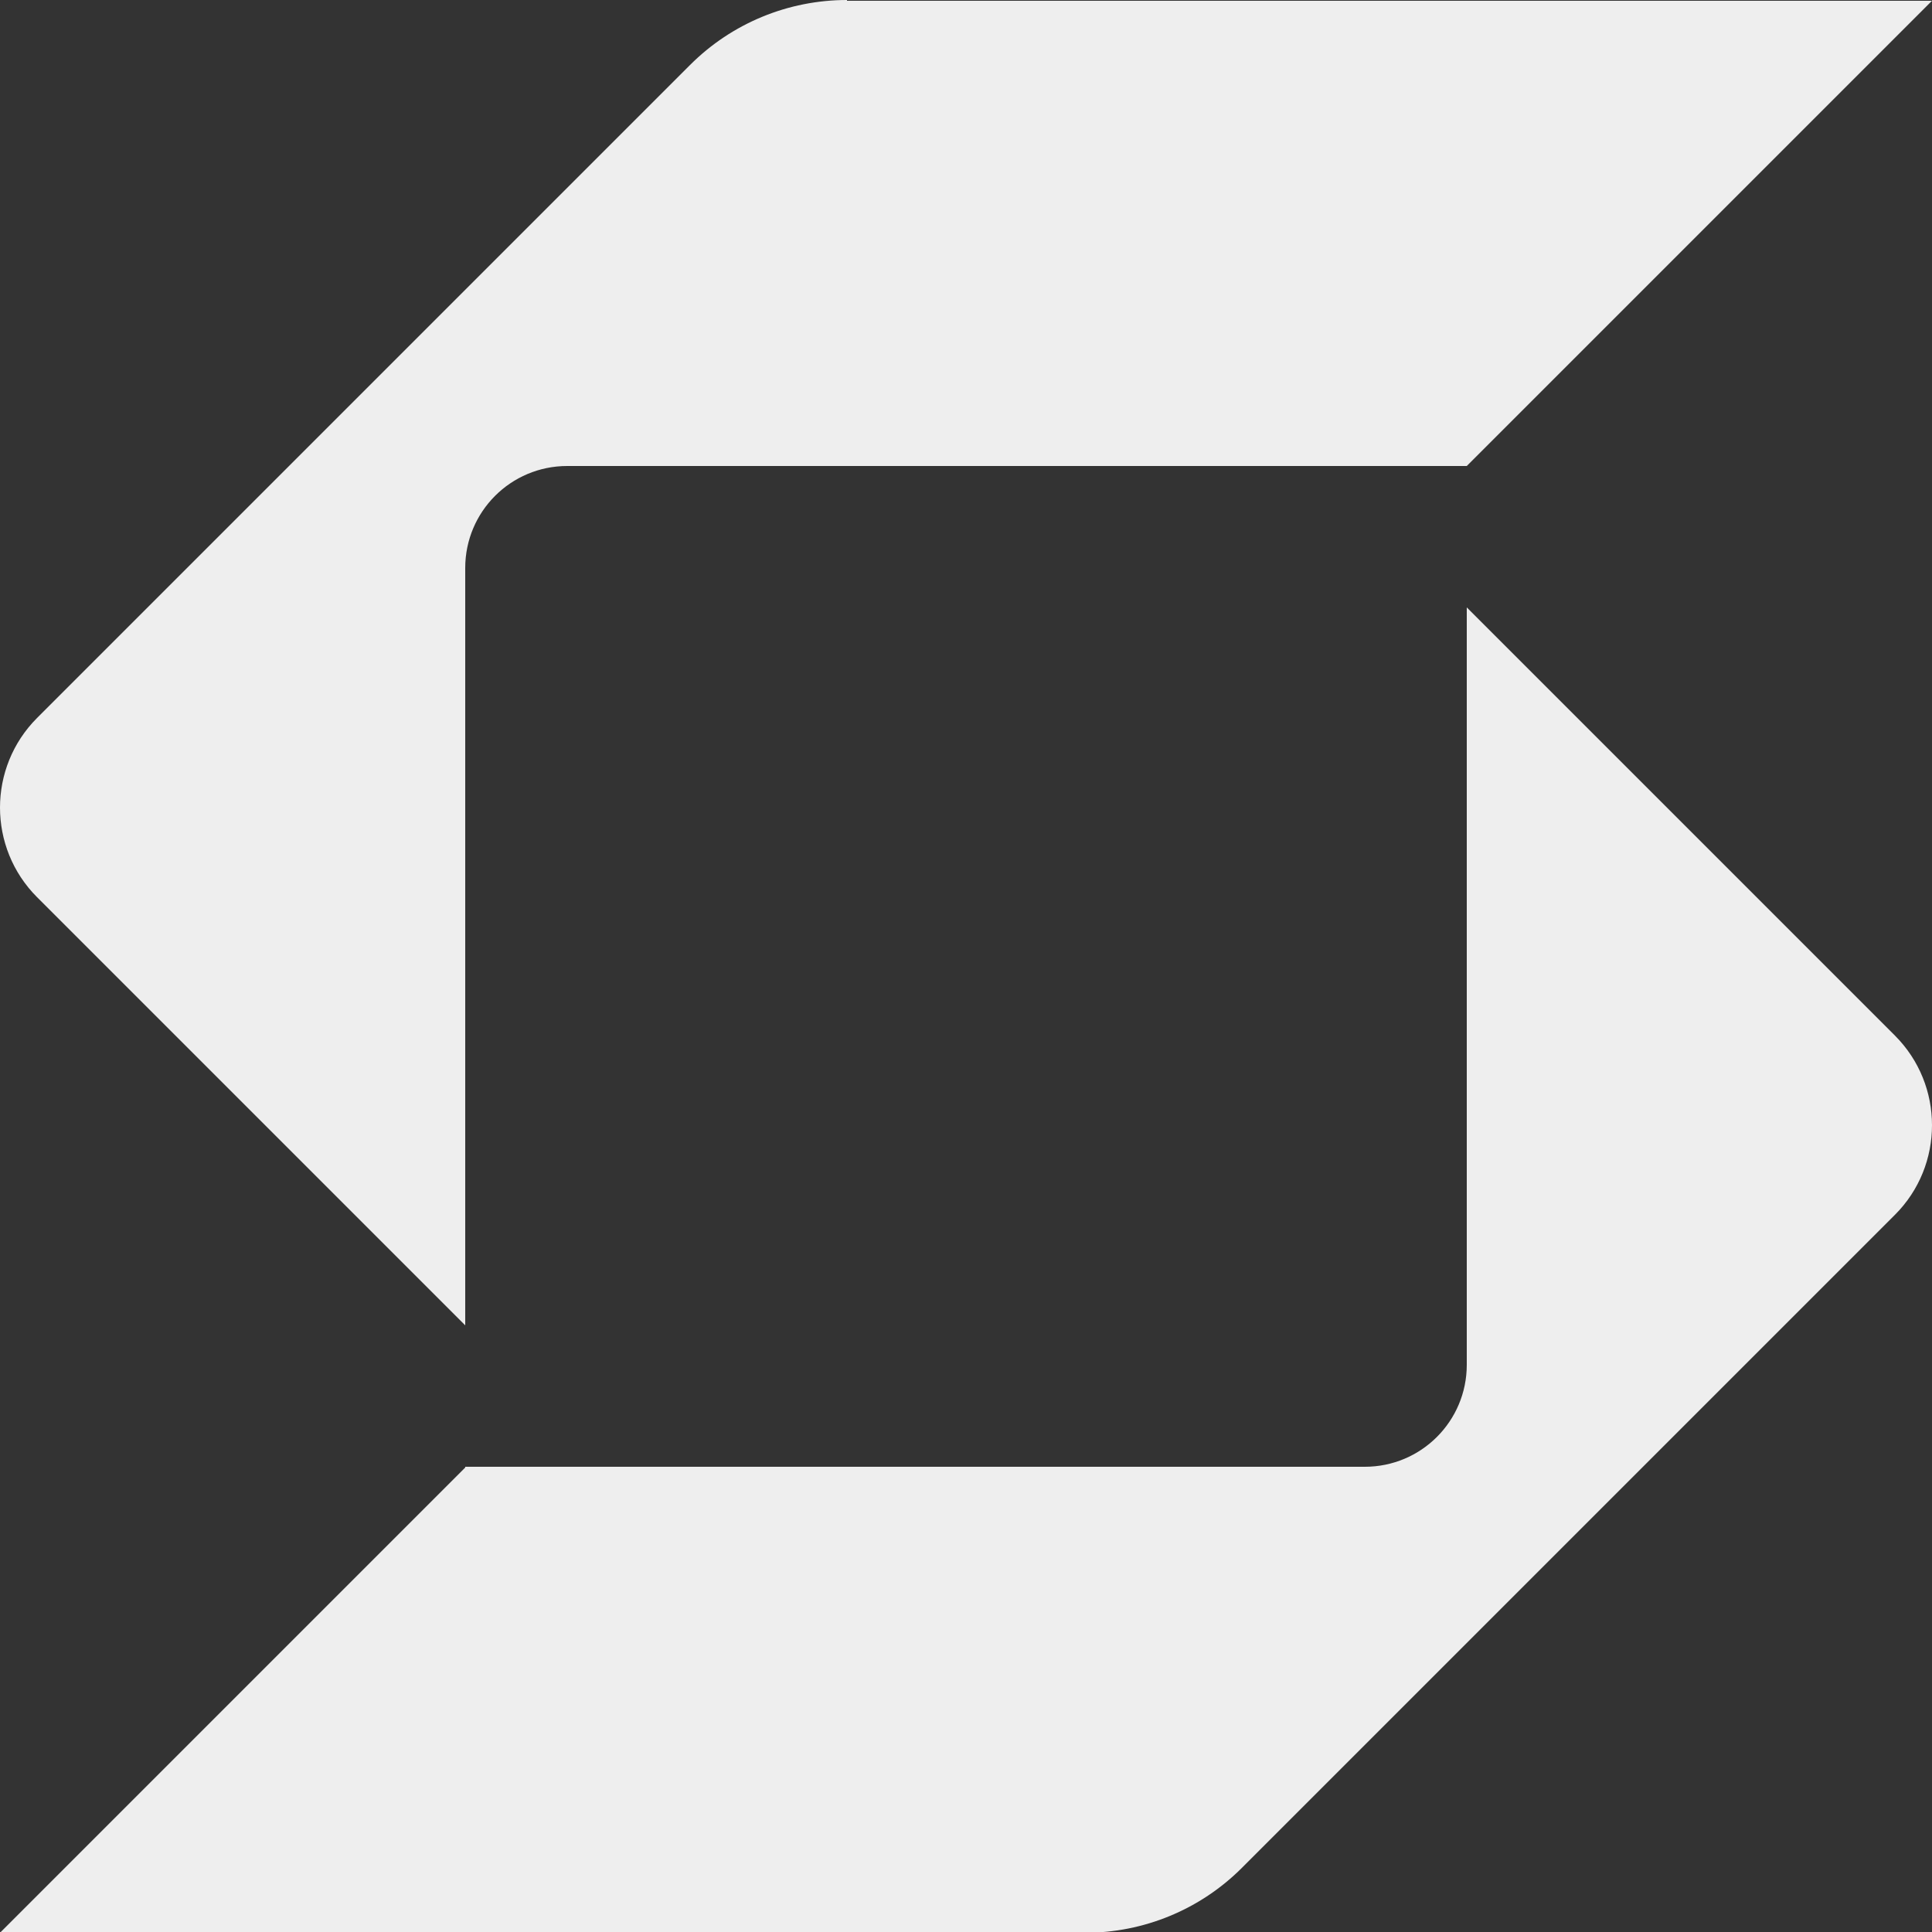
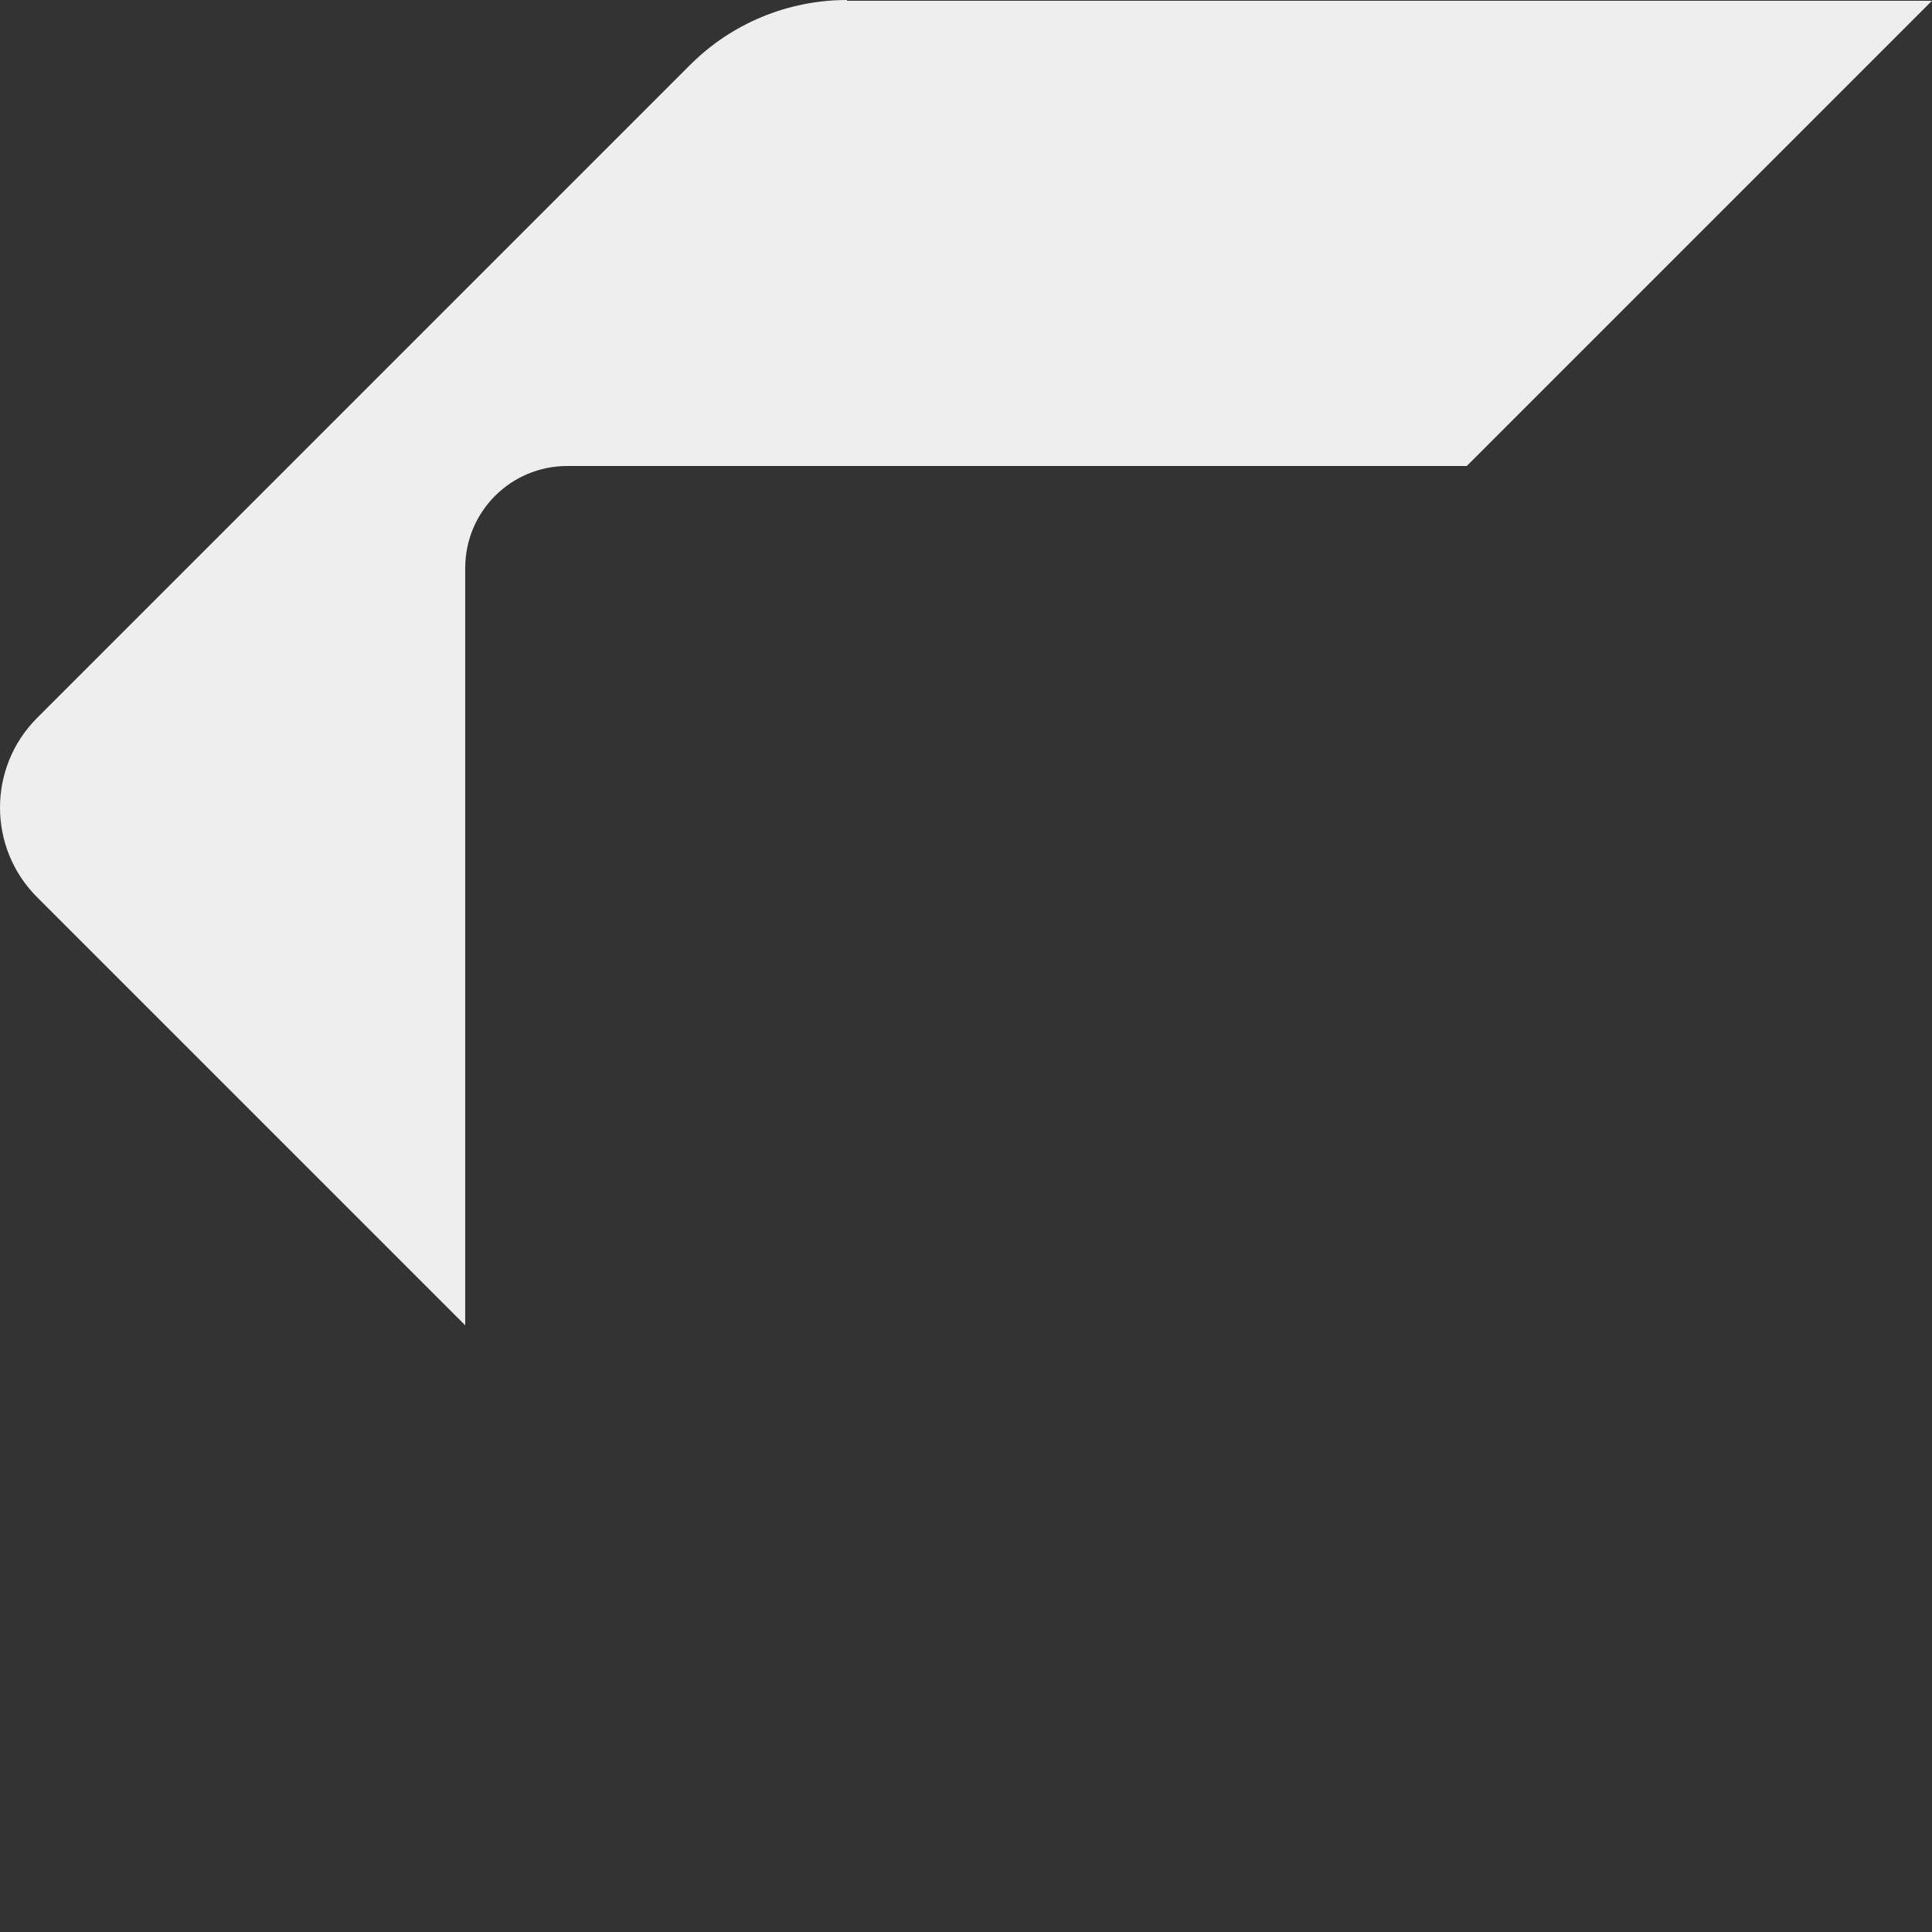
<svg xmlns="http://www.w3.org/2000/svg" width="300" height="300" viewBox="0 0 300 300" fill="none">
  <rect x="0" y="0" width="300" height="300" fill="#333333" stroke="none" />
  <g clip-path="url(#clip0_798_2)">
    <path d="M131.52 0C122.4 0 113.64 3.6 107.16 10.08L5.76 111.48C1.92 115.32 0 120.36 0 125.4C0 130.44 1.92 135.48 5.76 139.32L72.24 205.8V88.2C72.24 79.44 79.32 72.36 88.08 72.36C125.16 72.36 215.52 72.36 227.76 72.36L300 0.12H131.52V0Z" fill="#EEEEEE" />
-     <path d="M72.24 227.76H211.92C220.68 227.76 227.76 220.68 227.76 211.92V94.32L294.24 160.8C298.08 164.64 300 169.68 300 174.72C300 179.76 298.08 184.8 294.24 188.64L192.84 290.04C186.36 296.52 177.6 300.12 168.48 300.12H0L72.24 227.88V227.76Z" fill="#EEEEEE" />
  </g>
  <defs>
    <clipPath id="clip0_798_2">
      <rect width="300" height="300" fill="white" />
    </clipPath>
  </defs>
</svg>